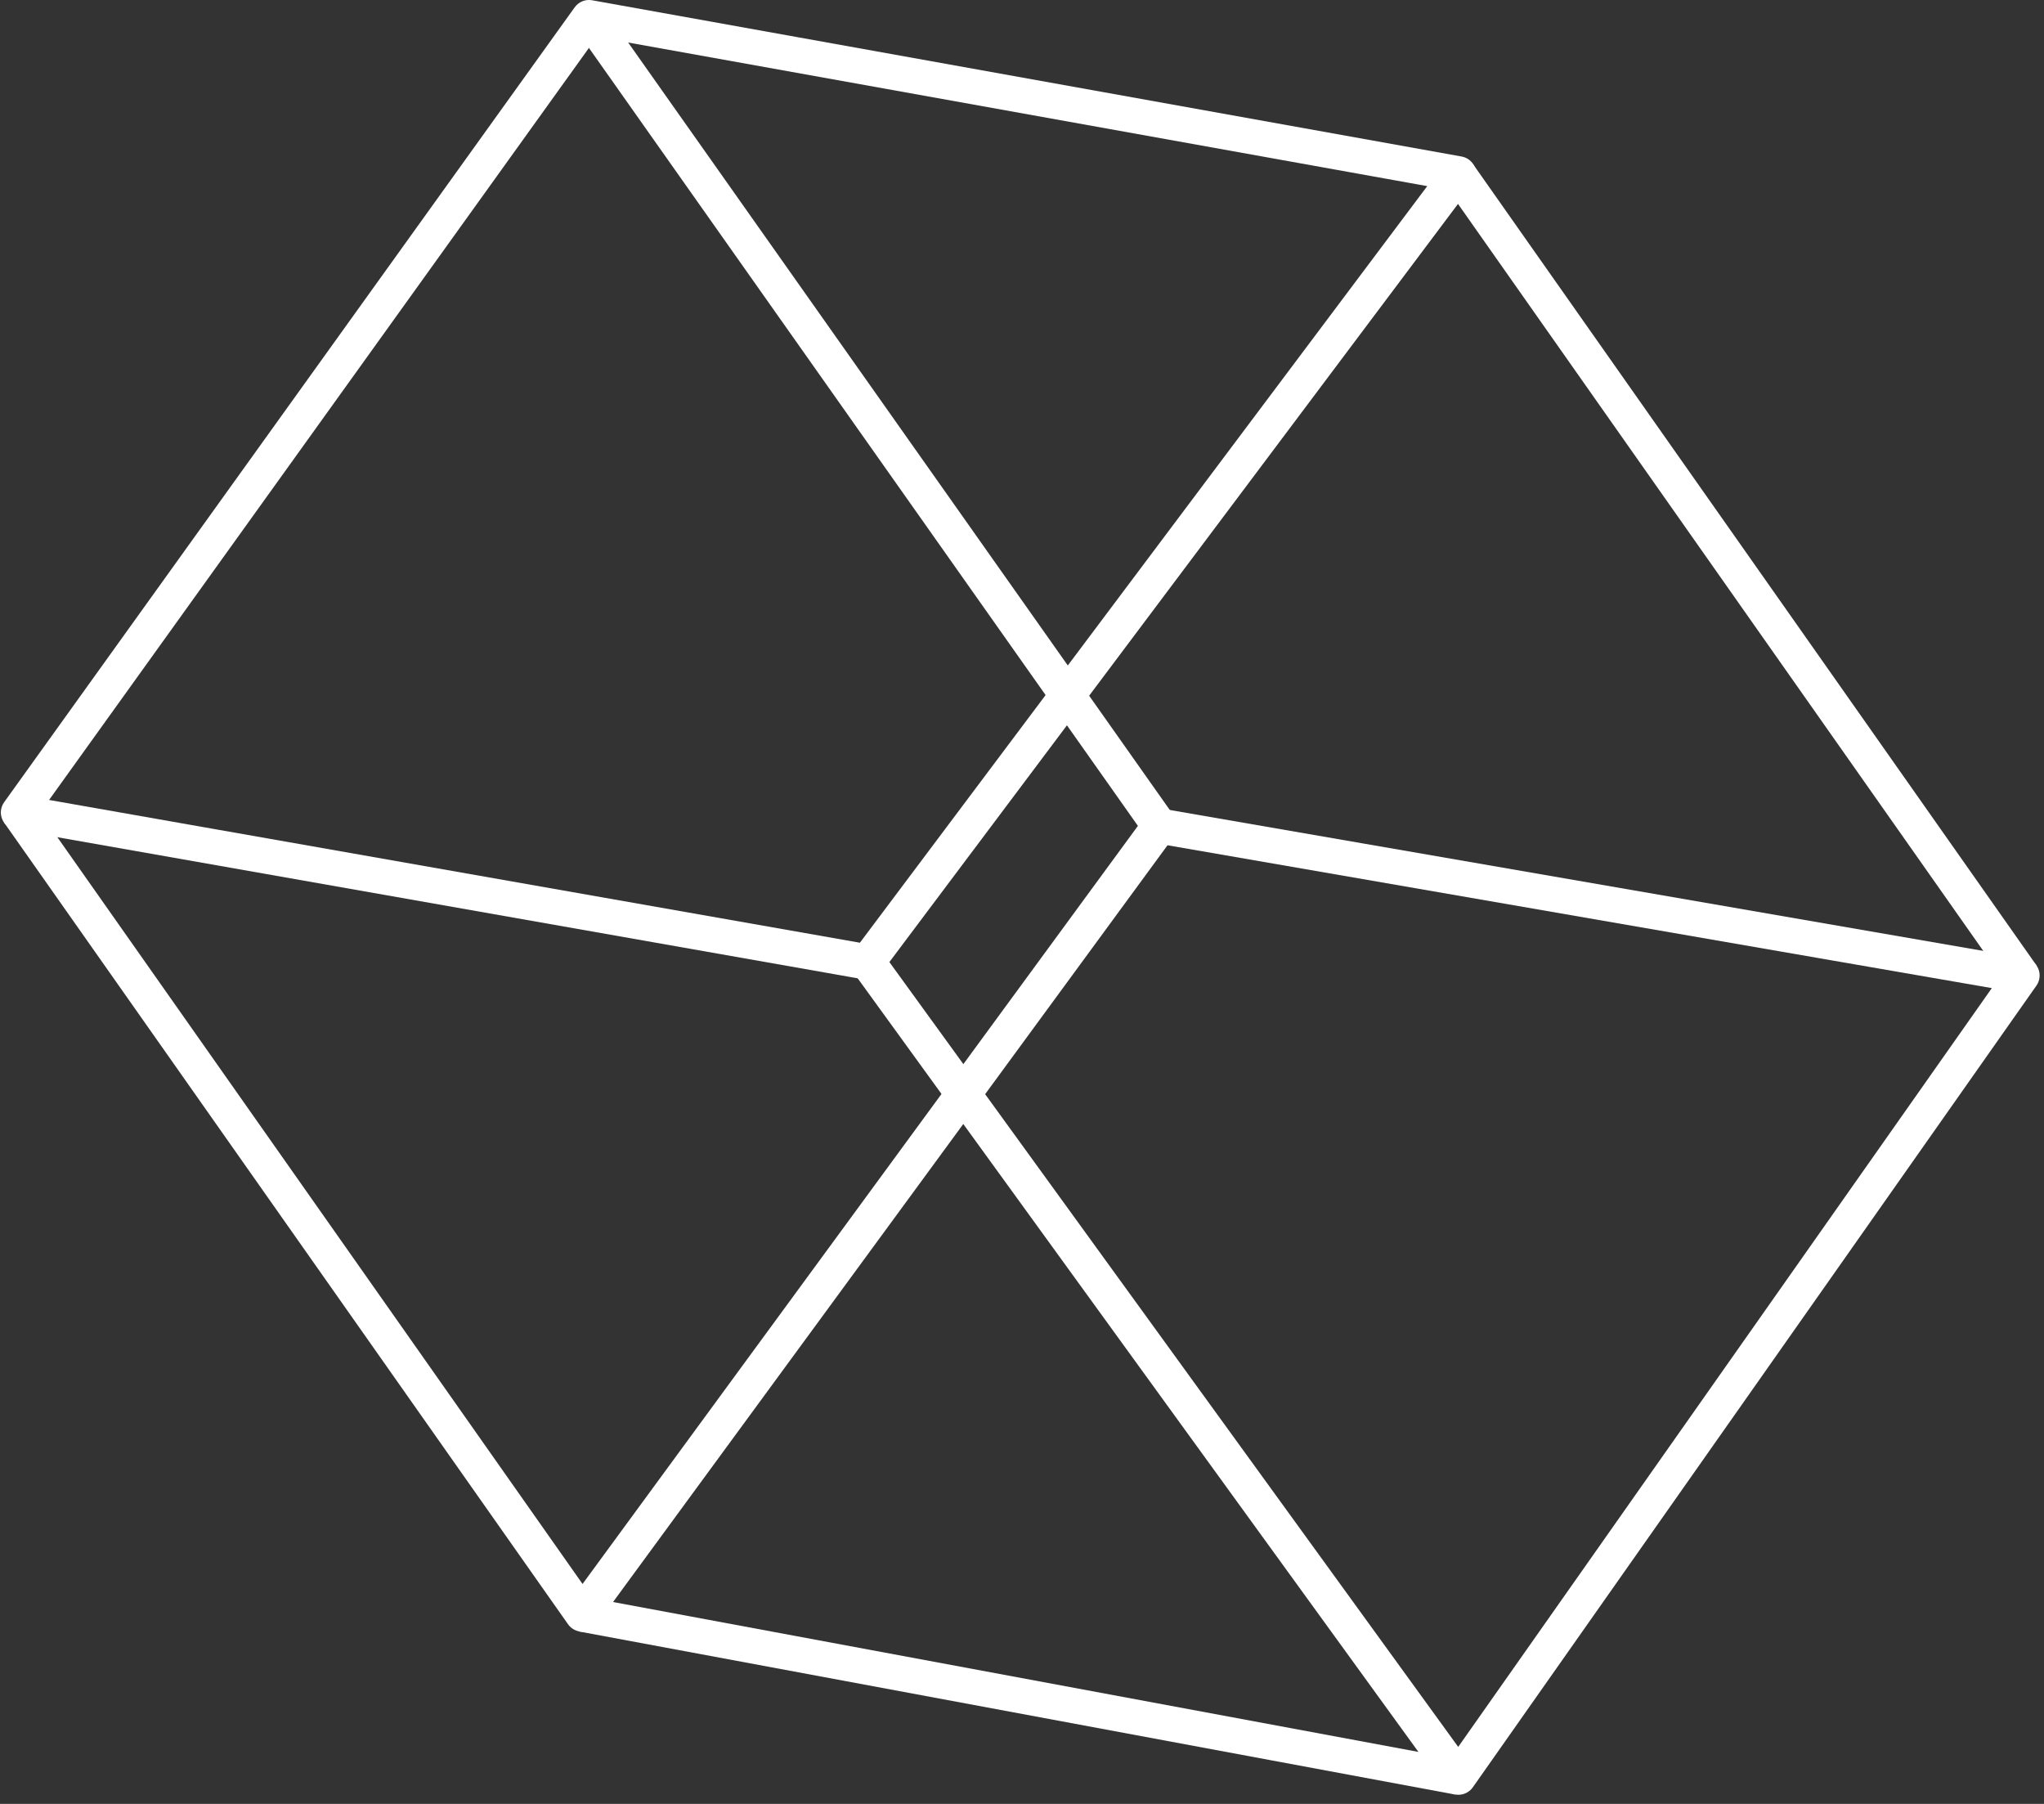
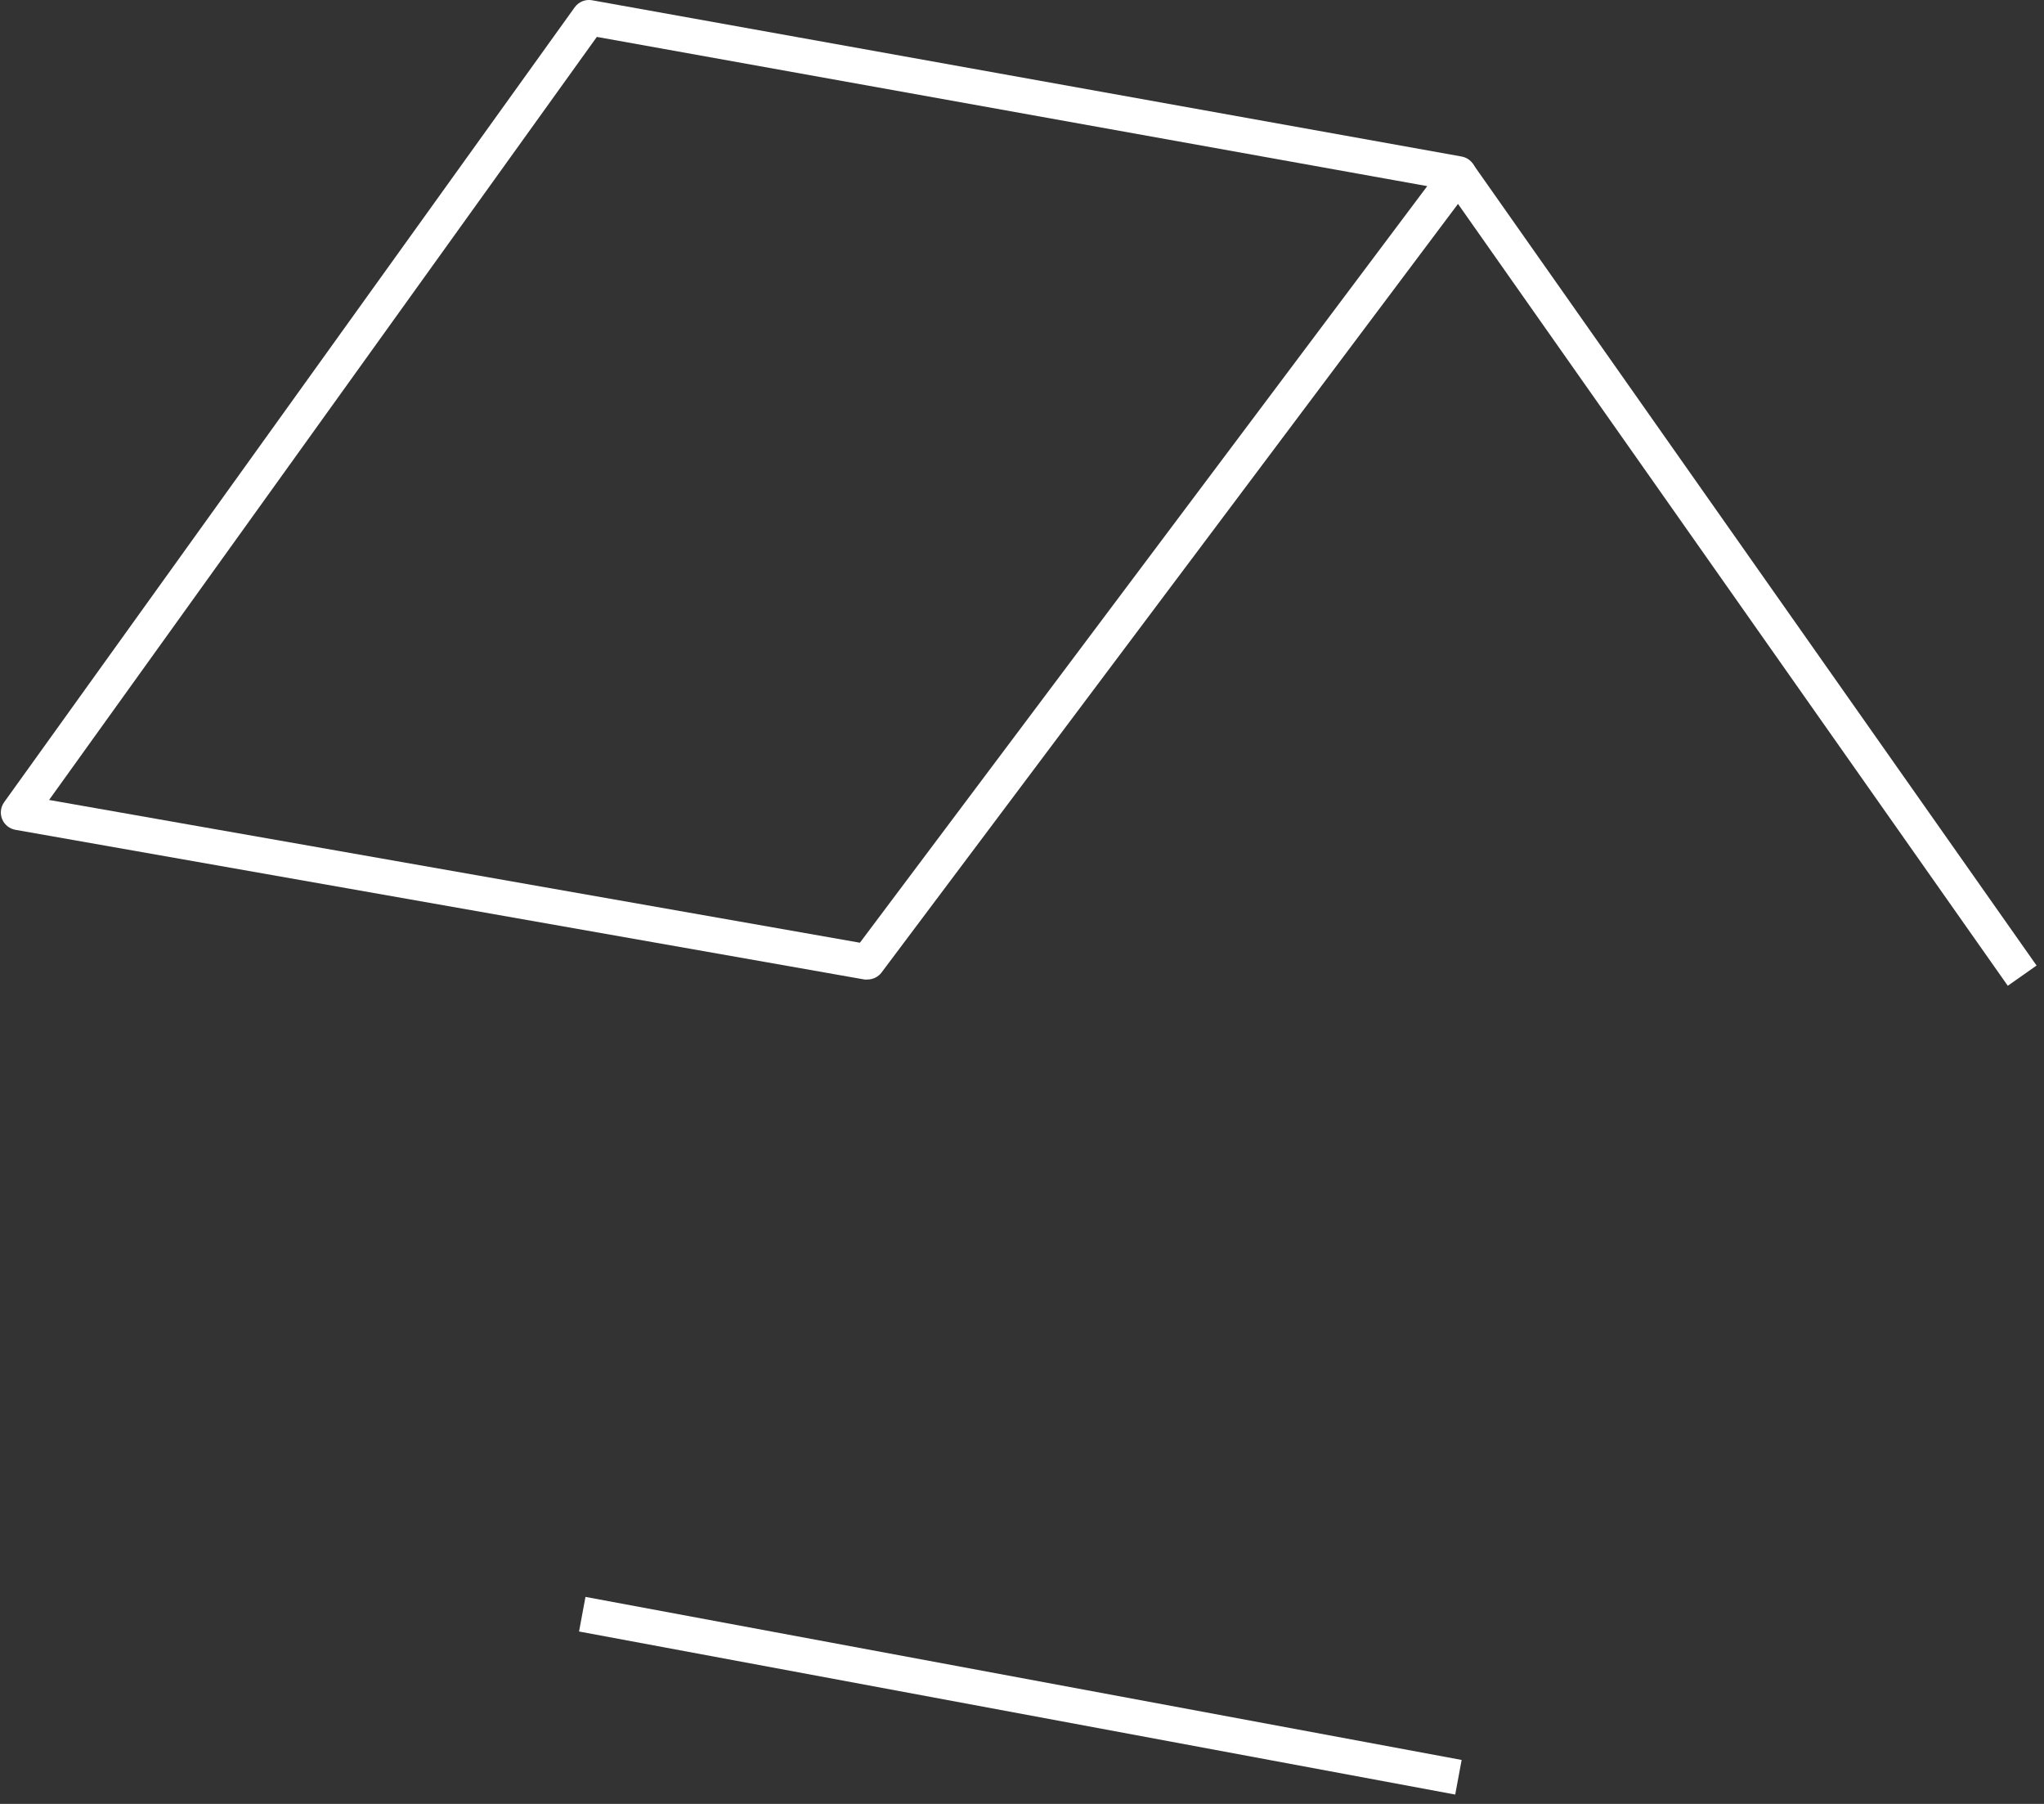
<svg xmlns="http://www.w3.org/2000/svg" width="85px" height="75px" viewBox="0 0 85 75" version="1.1">
  <rect x="0" y="0" width="85" height="75" fill="#333333" stroke="none" />
  <title>ICON-_RENDER</title>
  <desc>Created with Sketch.</desc>
  <g id="Page-1-Copy" stroke="none" stroke-width="1" fill="none" fill-rule="evenodd">
    <g id="0.0-Home1" transform="translate(-70, -136)" fill="#FFFFFF" fill-rule="nonzero">
      <g id="Group-10" transform="translate(70, 136)">
        <g id="Group-13">
          <g id="Group-17">
            <g id="ICON-_RENDER">
              <path d="M36.076,40.724 C36.034,40.728 35.991,40.728 35.949,40.724 L0.641,34.501 C0.393,34.457 0.184,34.289 0.089,34.056 C-0.006,33.823 0.026,33.557 0.173,33.352 L23.898,0.305 C24.064,0.073 24.349,-0.041 24.629,0.012 L60.783,6.508 C61.033,6.553 61.241,6.724 61.334,6.96 C61.428,7.196 61.392,7.464 61.239,7.667 L36.661,40.431 C36.523,40.615 36.306,40.724 36.076,40.724 Z M2.041,33.259 L35.759,39.195 L59.352,7.738 L24.82,1.534 L2.041,33.259 Z" id="Shape" />
-               <path d="M24.212,67.841 L24.212,67.841 C23.977,67.838 23.758,67.723 23.622,67.531 L0.171,34.201 L1.366,33.359 L24.225,65.856 L47.32,34.337 L23.898,1.153 L25.093,0.31 L48.82,33.923 C49.003,34.178 49.003,34.521 48.82,34.776 L24.803,67.548 C24.663,67.734 24.444,67.842 24.212,67.841 Z" id="Path" />
-               <path d="M60.649,74.62 C60.415,74.62 60.194,74.507 60.057,74.317 L35.483,40.421 L36.669,39.563 L60.64,72.63 L82.83,41.082 L48.096,35.064 L48.339,33.623 L84.211,39.836 C84.458,39.879 84.667,40.045 84.763,40.278 C84.859,40.51 84.829,40.775 84.684,40.98 L61.247,74.31 C61.111,74.503 60.89,74.618 60.654,74.62 L60.649,74.62 Z" id="Path" />
              <rect id="Rectangle" transform="translate(72.372, 23.899) rotate(-35.12) translate(-72.372, -23.899) " x="71.64" y="3.525" width="1.463" height="40.748" />
              <rect id="Rectangle" transform="translate(42.432, 70.502) rotate(-79.46) translate(-42.432, -70.502) " x="41.7" y="51.971" width="1.463" height="37.061" />
            </g>
          </g>
        </g>
      </g>
    </g>
  </g>
</svg>